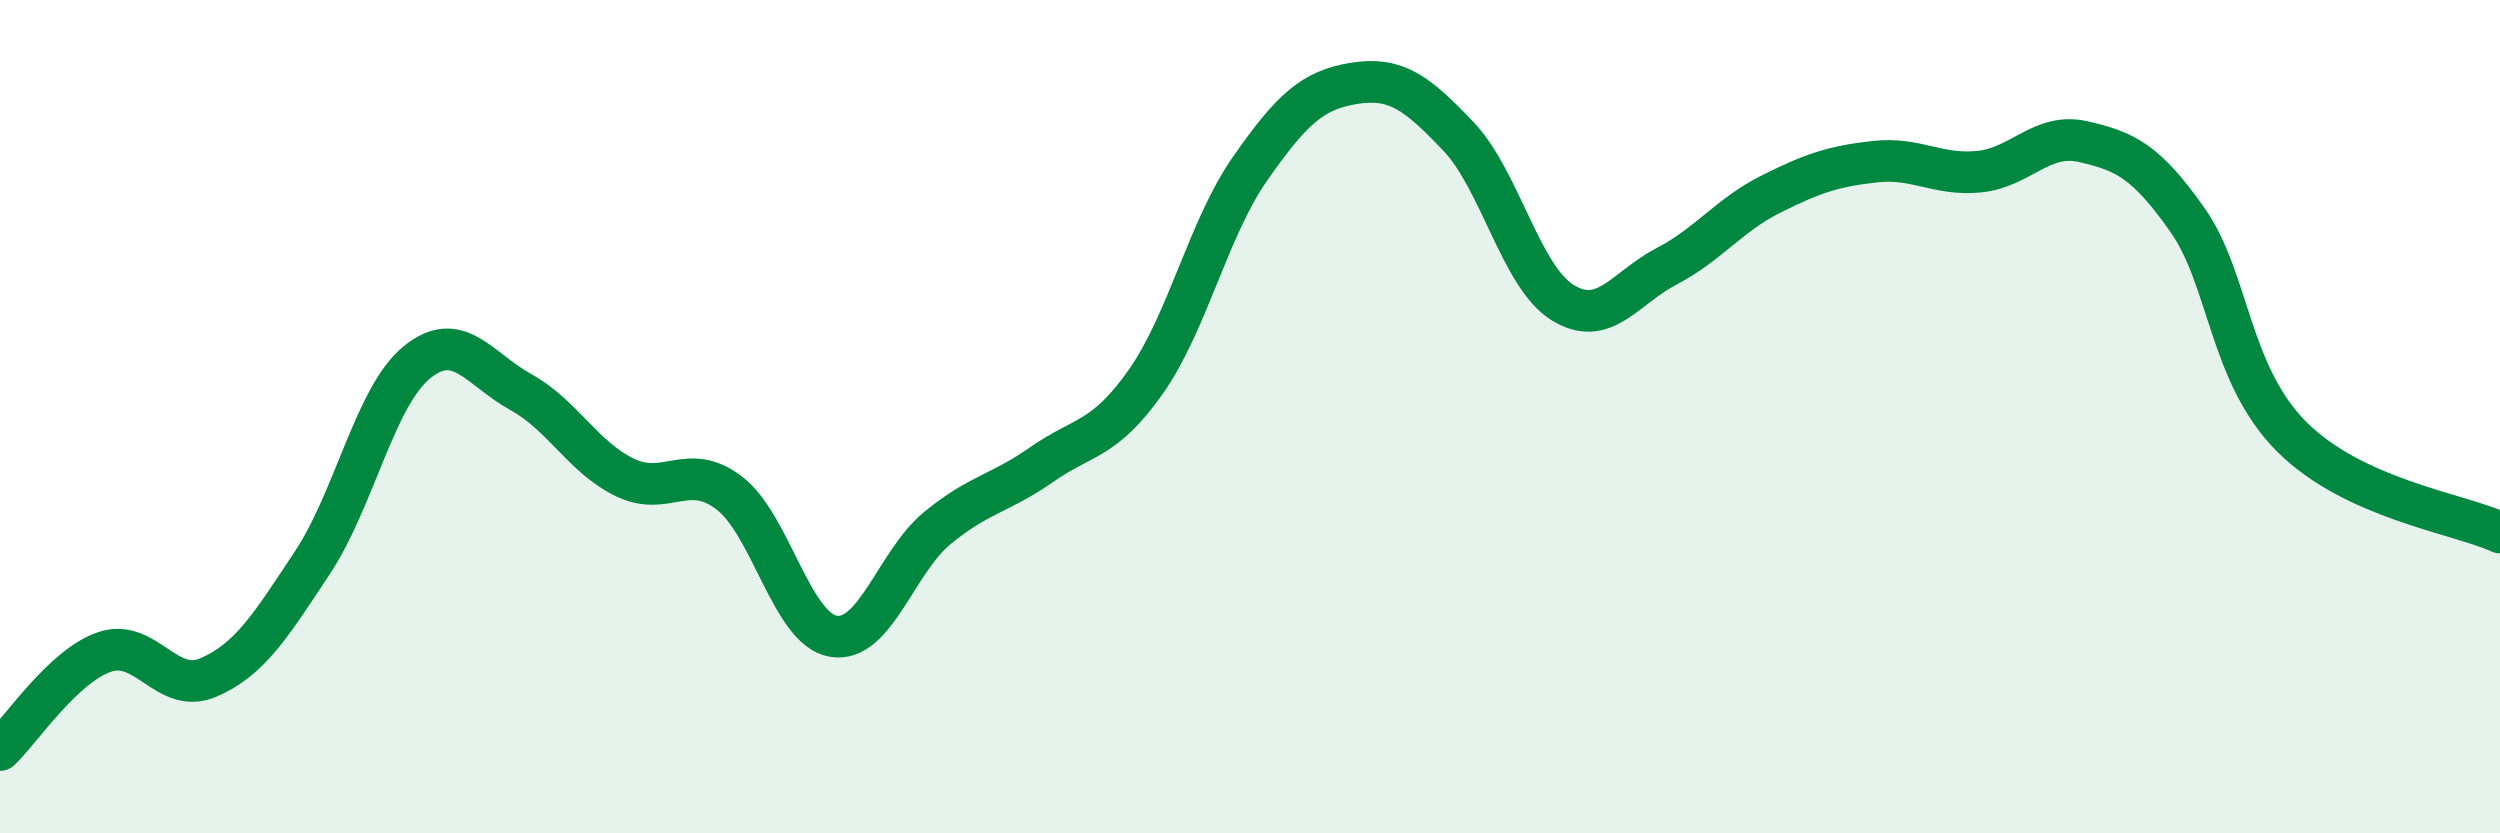
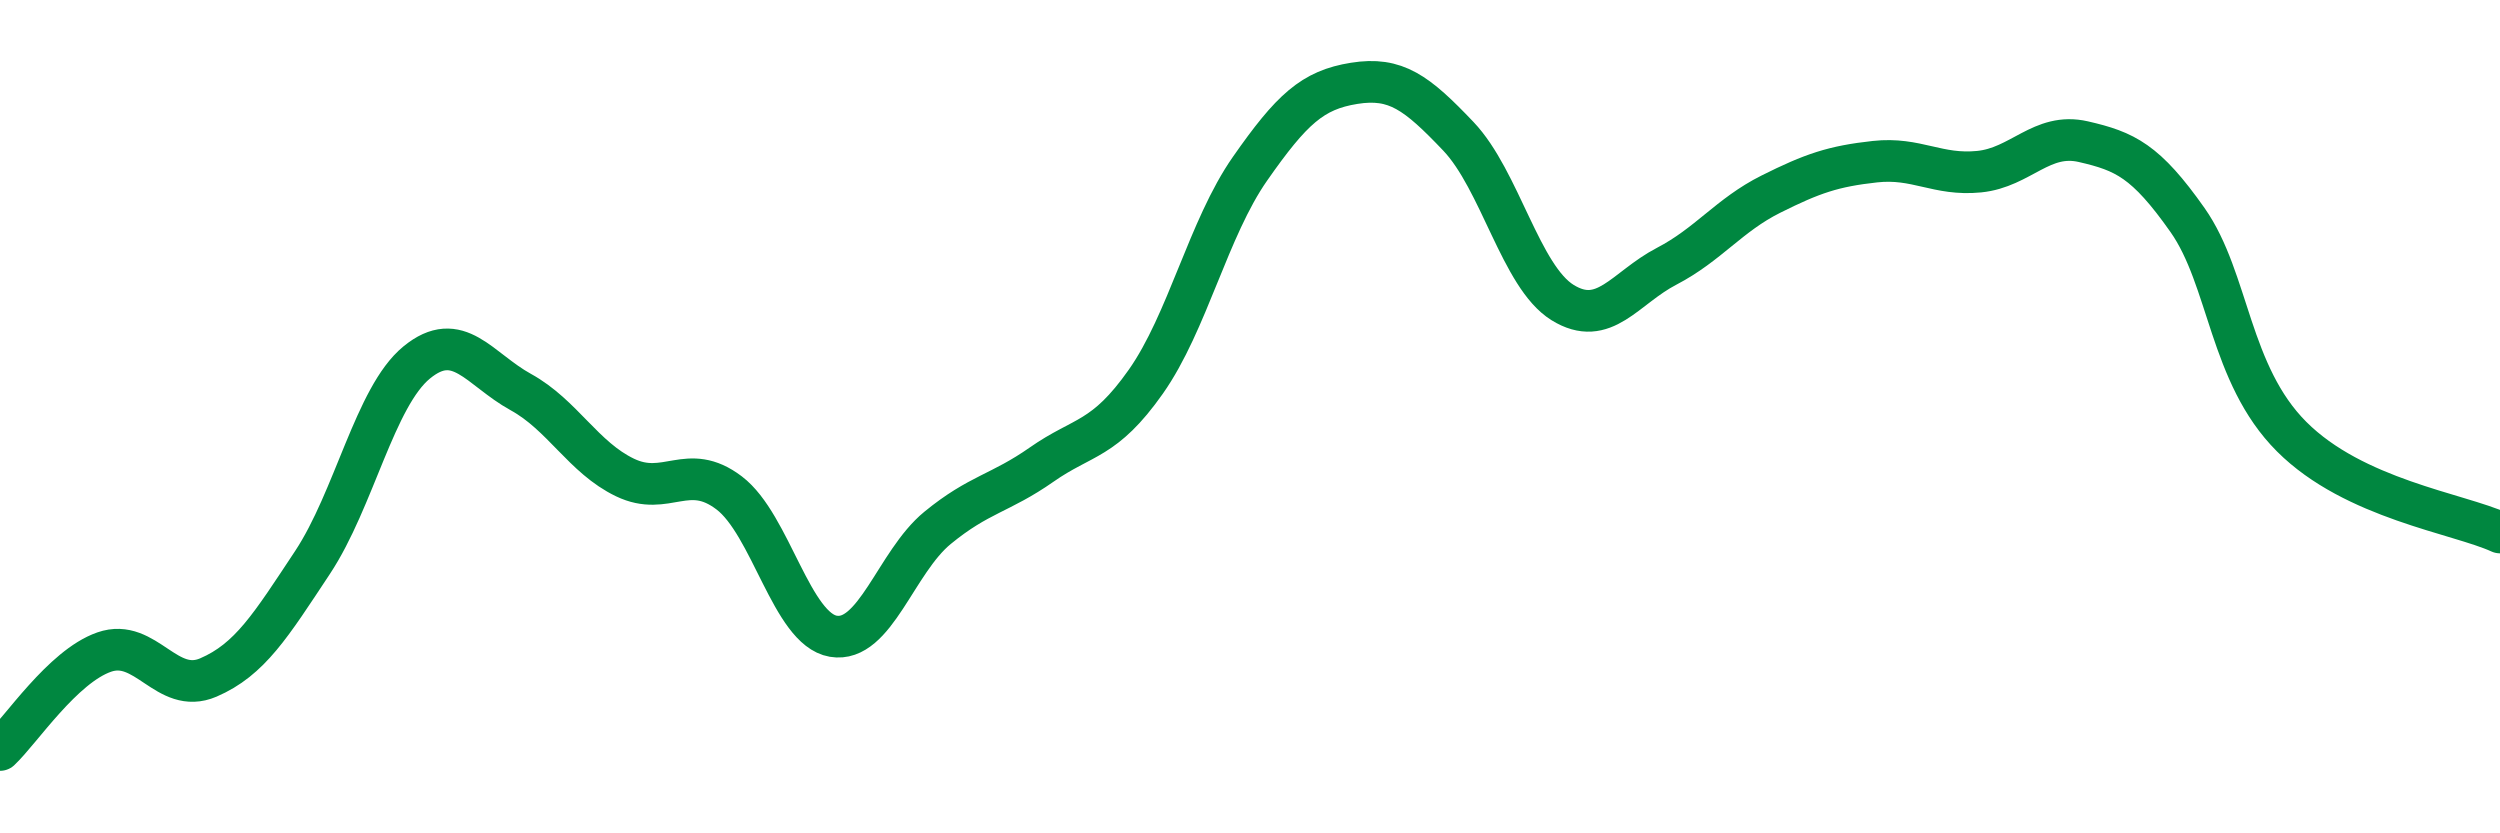
<svg xmlns="http://www.w3.org/2000/svg" width="60" height="20" viewBox="0 0 60 20">
-   <path d="M 0,18 C 0.5,17.53 1.5,16 2.5,15.65 C 3.5,15.3 4,16.69 5,16.26 C 6,15.83 6.5,15.01 7.5,13.5 C 8.5,11.99 9,9.52 10,8.7 C 11,7.88 11.5,8.86 12.5,9.41 C 13.5,9.96 14,10.98 15,11.46 C 16,11.94 16.5,11.07 17.5,11.83 C 18.5,12.59 19,15.1 20,15.27 C 21,15.44 21.5,13.49 22.5,12.67 C 23.5,11.85 24,11.85 25,11.15 C 26,10.45 26.5,10.58 27.5,9.16 C 28.5,7.74 29,5.48 30,4.05 C 31,2.62 31.5,2.16 32.5,2 C 33.5,1.84 34,2.22 35,3.27 C 36,4.32 36.5,6.64 37.5,7.26 C 38.5,7.88 39,6.91 40,6.39 C 41,5.87 41.5,5.16 42.5,4.66 C 43.5,4.16 44,3.99 45,3.88 C 46,3.77 46.5,4.22 47.5,4.12 C 48.5,4.02 49,3.17 50,3.4 C 51,3.63 51.5,3.86 52.5,5.28 C 53.5,6.7 53.5,8.98 55,10.48 C 56.5,11.98 59,12.32 60,12.78L60 20L0 20Z" fill="#008740" opacity="0.1" stroke-linecap="round" stroke-linejoin="round" />
  <path d="M 0,18 C 0.5,17.53 1.5,16 2.5,15.65 C 3.5,15.3 4,16.69 5,16.26 C 6,15.83 6.5,15.01 7.5,13.5 C 8.5,11.99 9,9.52 10,8.7 C 11,7.88 11.5,8.86 12.5,9.41 C 13.5,9.96 14,10.98 15,11.46 C 16,11.94 16.5,11.07 17.5,11.83 C 18.5,12.59 19,15.1 20,15.27 C 21,15.44 21.5,13.49 22.5,12.67 C 23.5,11.85 24,11.85 25,11.15 C 26,10.45 26.5,10.58 27.5,9.16 C 28.5,7.74 29,5.48 30,4.05 C 31,2.62 31.5,2.16 32.5,2 C 33.5,1.84 34,2.22 35,3.27 C 36,4.32 36.5,6.64 37.5,7.26 C 38.5,7.88 39,6.91 40,6.39 C 41,5.87 41.5,5.16 42.5,4.66 C 43.5,4.16 44,3.99 45,3.88 C 46,3.77 46.5,4.22 47.5,4.12 C 48.5,4.02 49,3.17 50,3.4 C 51,3.63 51.5,3.86 52.5,5.28 C 53.5,6.7 53.5,8.98 55,10.48 C 56.5,11.98 59,12.32 60,12.78" stroke="#008740" stroke-width="1" fill="none" stroke-linecap="round" stroke-linejoin="round" />
</svg>